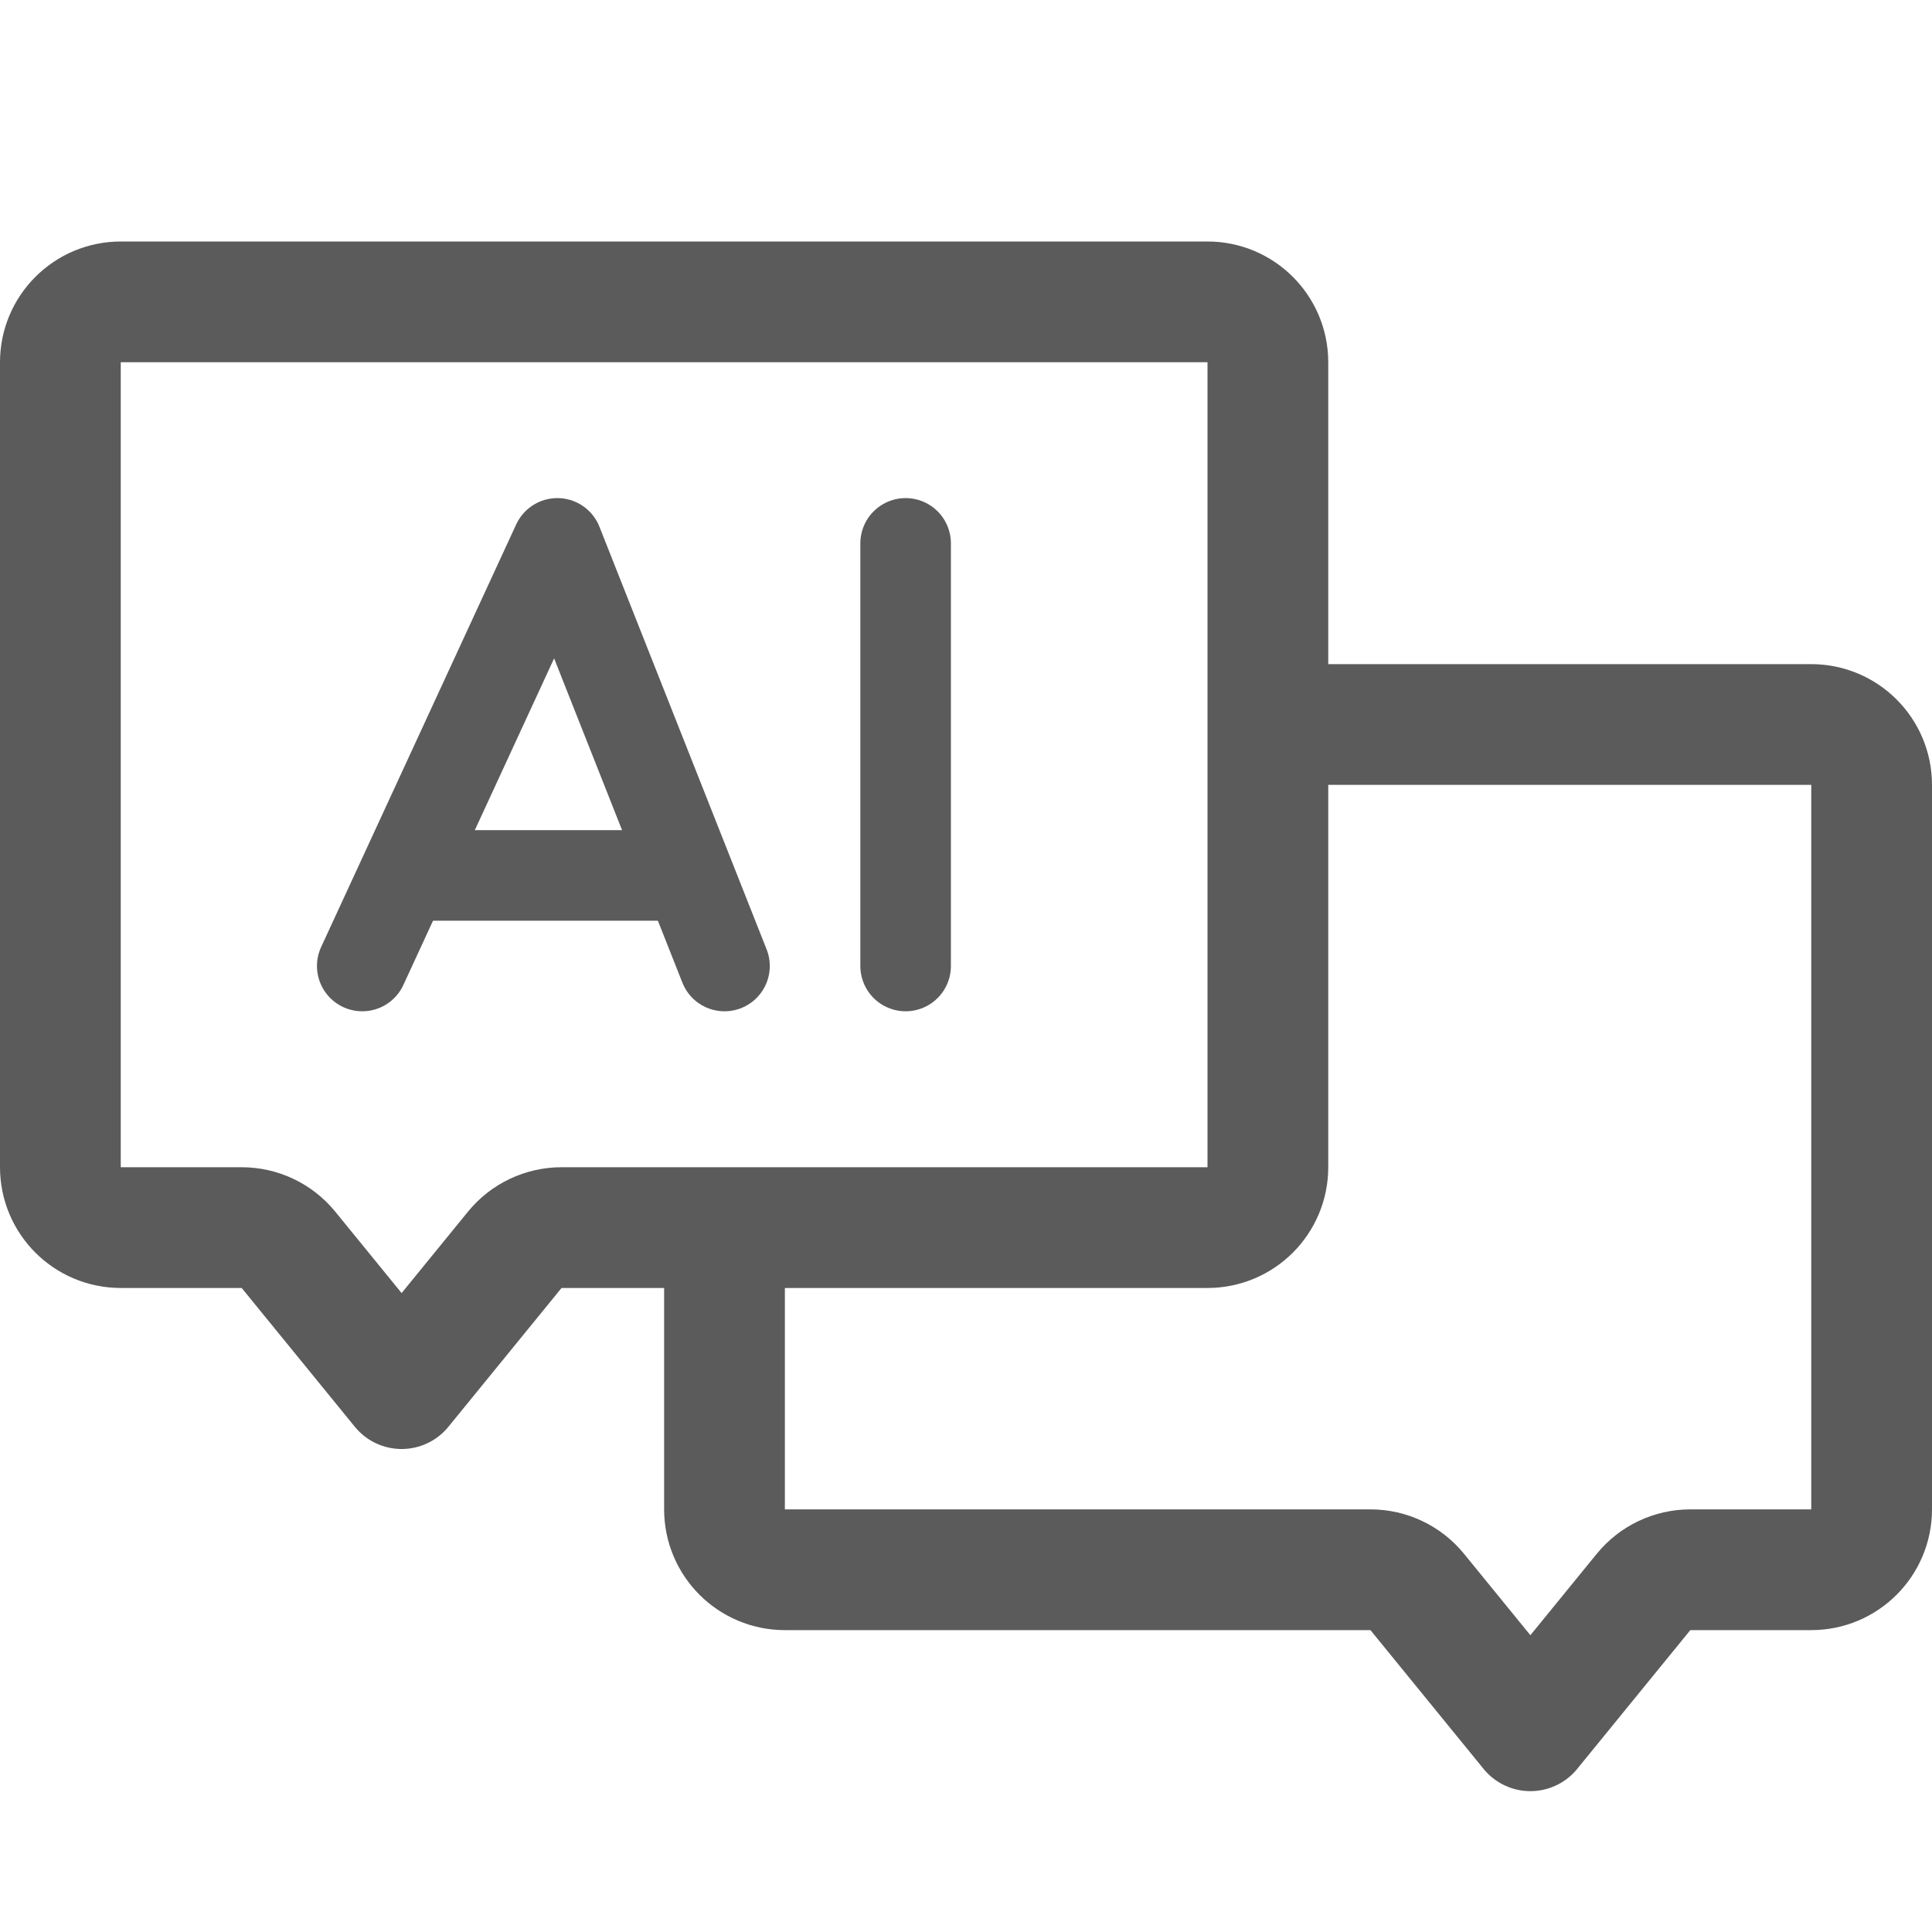
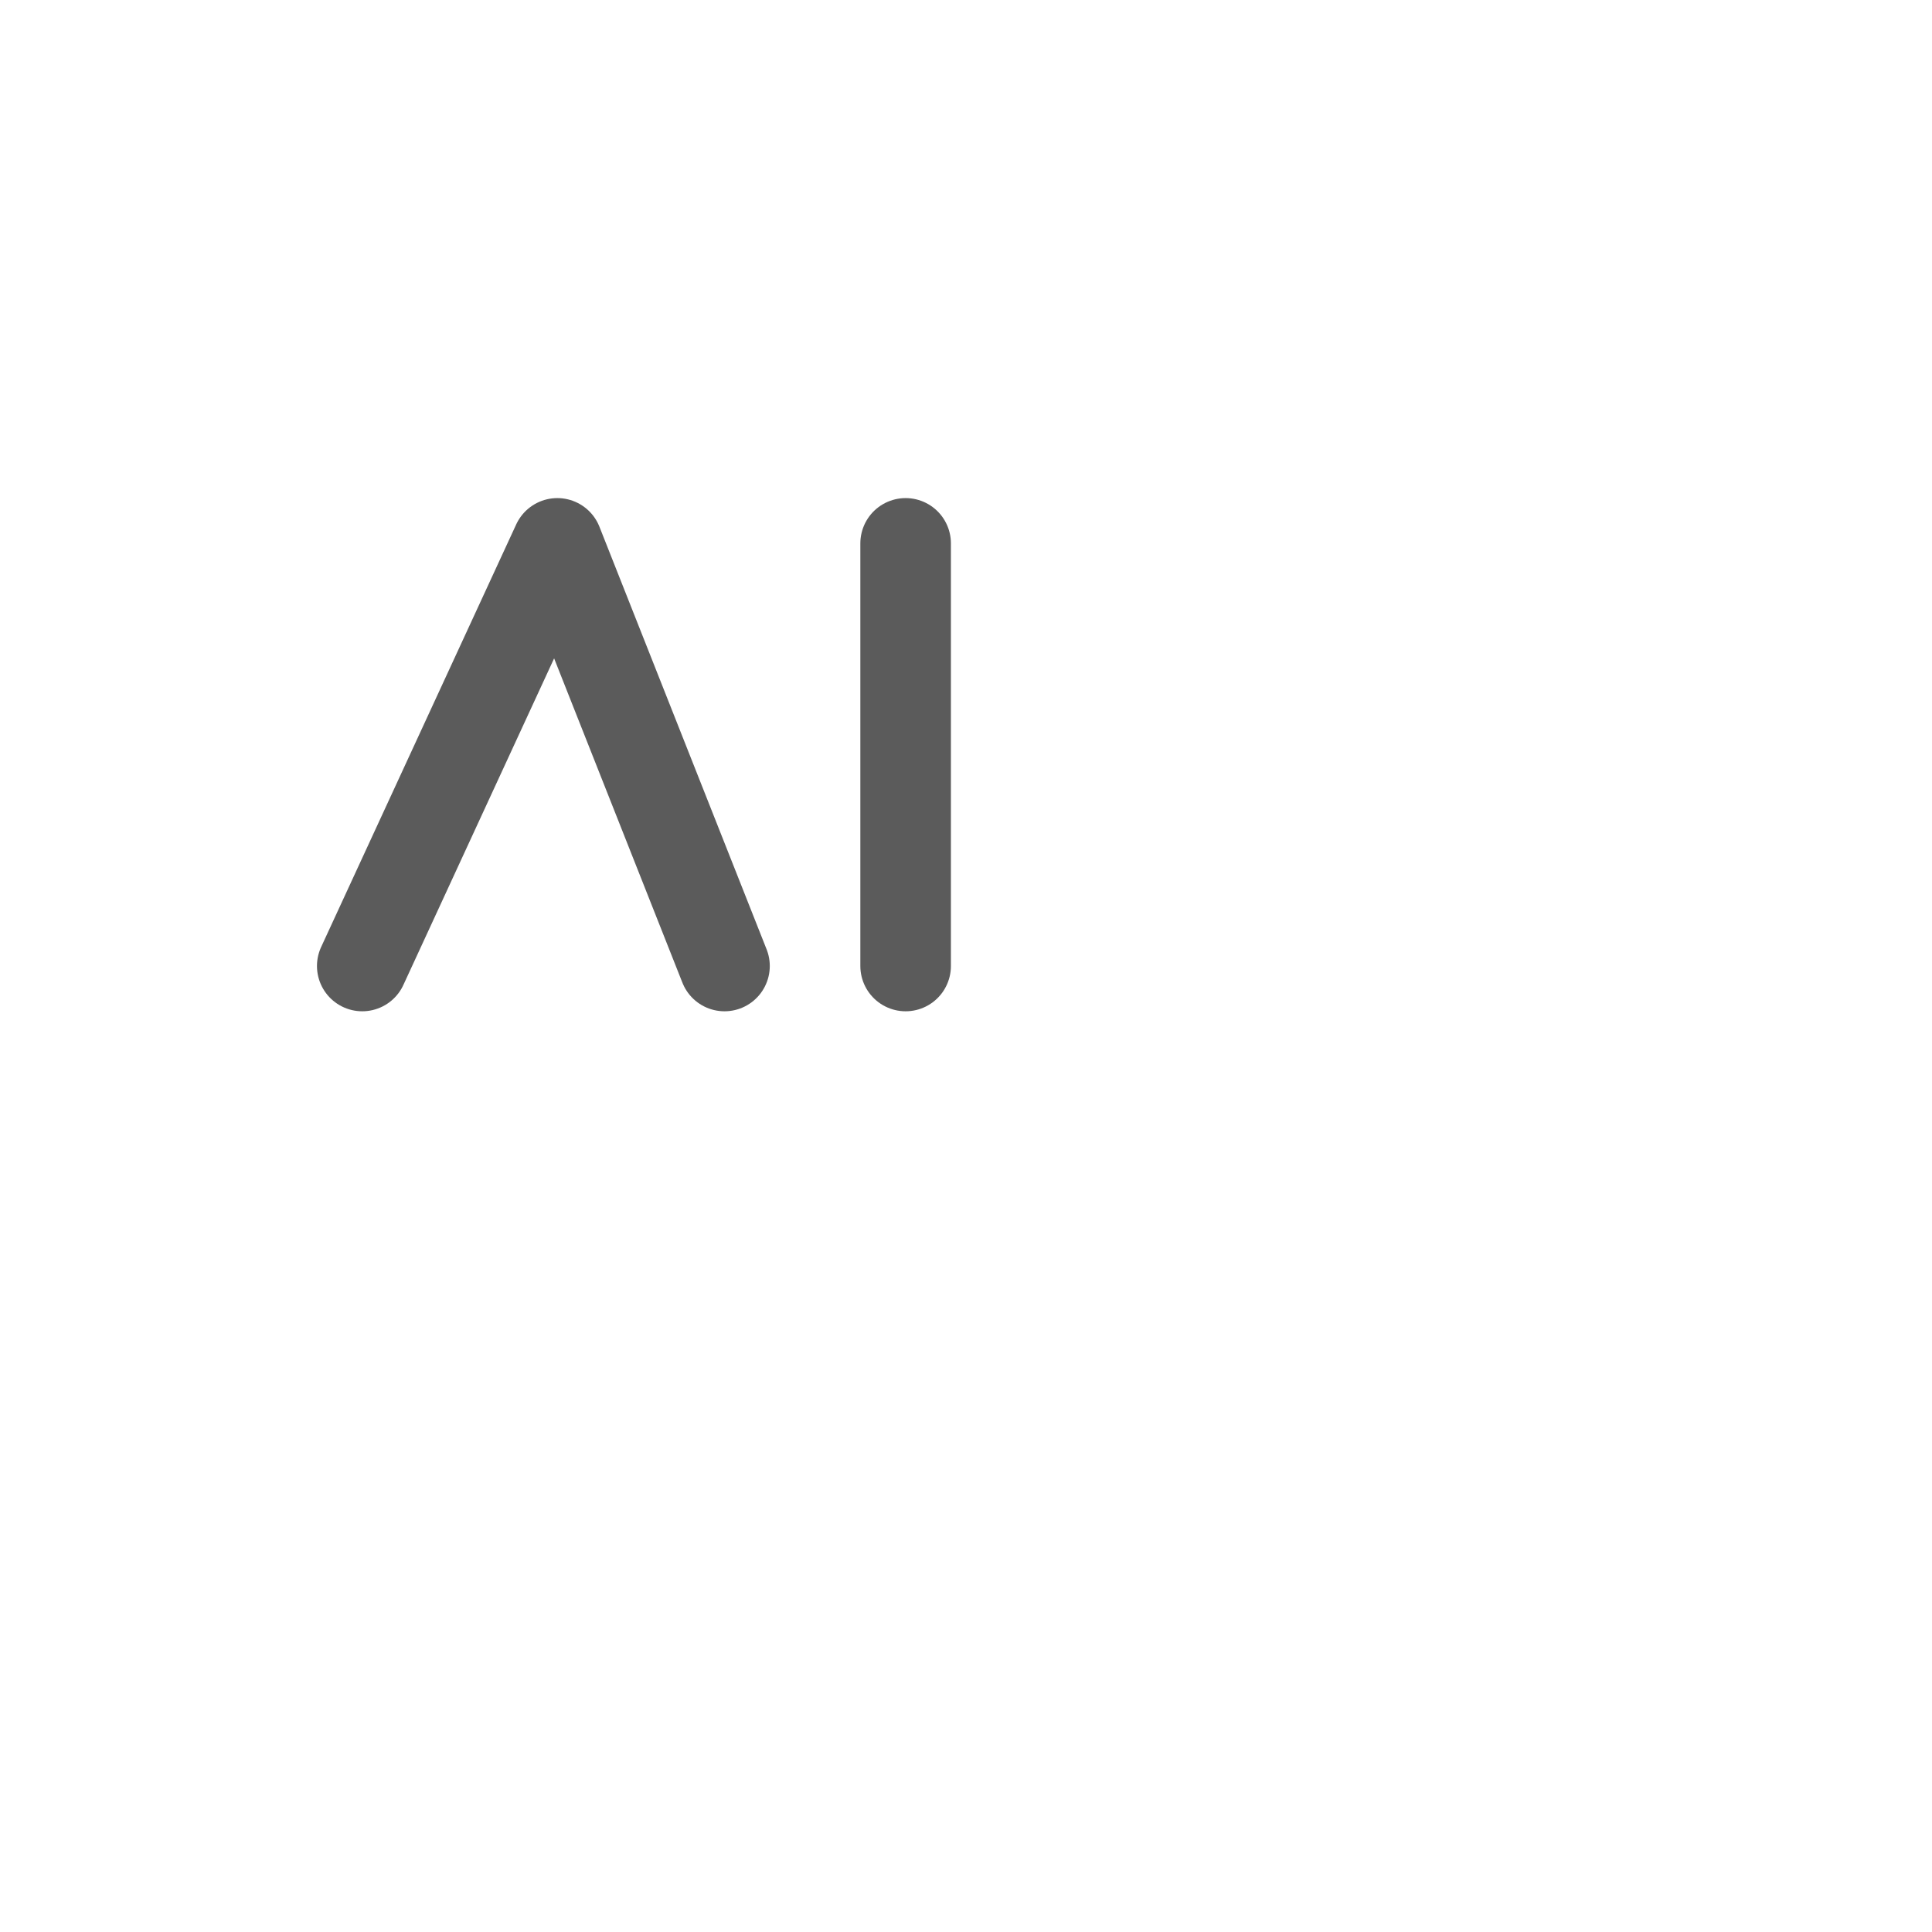
<svg xmlns="http://www.w3.org/2000/svg" width="32" height="32" viewBox="0 0 32 32" fill="none">
-   <path d="M1 6C1 5.448 1.448 5 2 5H20C20.552 5 21 5.448 21 6V19.333C21 19.886 20.552 20.333 20 20.333H9.301C9.001 20.333 8.716 20.468 8.526 20.701L6.652 23L4.778 20.701C4.588 20.468 4.304 20.333 4.003 20.333H2C1.448 20.333 1 19.886 1 19.333V6Z" stroke="#5B5B5B" stroke-width="2" stroke-linejoin="round" />
-   <path d="M12 21V25C12 25.552 12.448 26 13 26H22.699C23 26 23.284 26.135 23.474 26.368L25.348 28.667L27.222 26.368C27.412 26.135 27.696 26 27.997 26H30C30.552 26 31 25.552 31 25V13C31 12.448 30.552 12 30 12H21" stroke="#5B5B5B" stroke-width="2" stroke-linejoin="round" />
  <path d="M6 16L9.231 9L12 16" stroke="#5B5B5B" stroke-width="1.5" stroke-linecap="round" stroke-linejoin="round" />
-   <path d="M7 14.5H11" stroke="#5B5B5B" stroke-width="1.5" stroke-linejoin="round" />
  <path d="M15 9L15 16" stroke="#5B5B5B" stroke-width="1.5" stroke-linecap="round" stroke-linejoin="round" />
</svg>